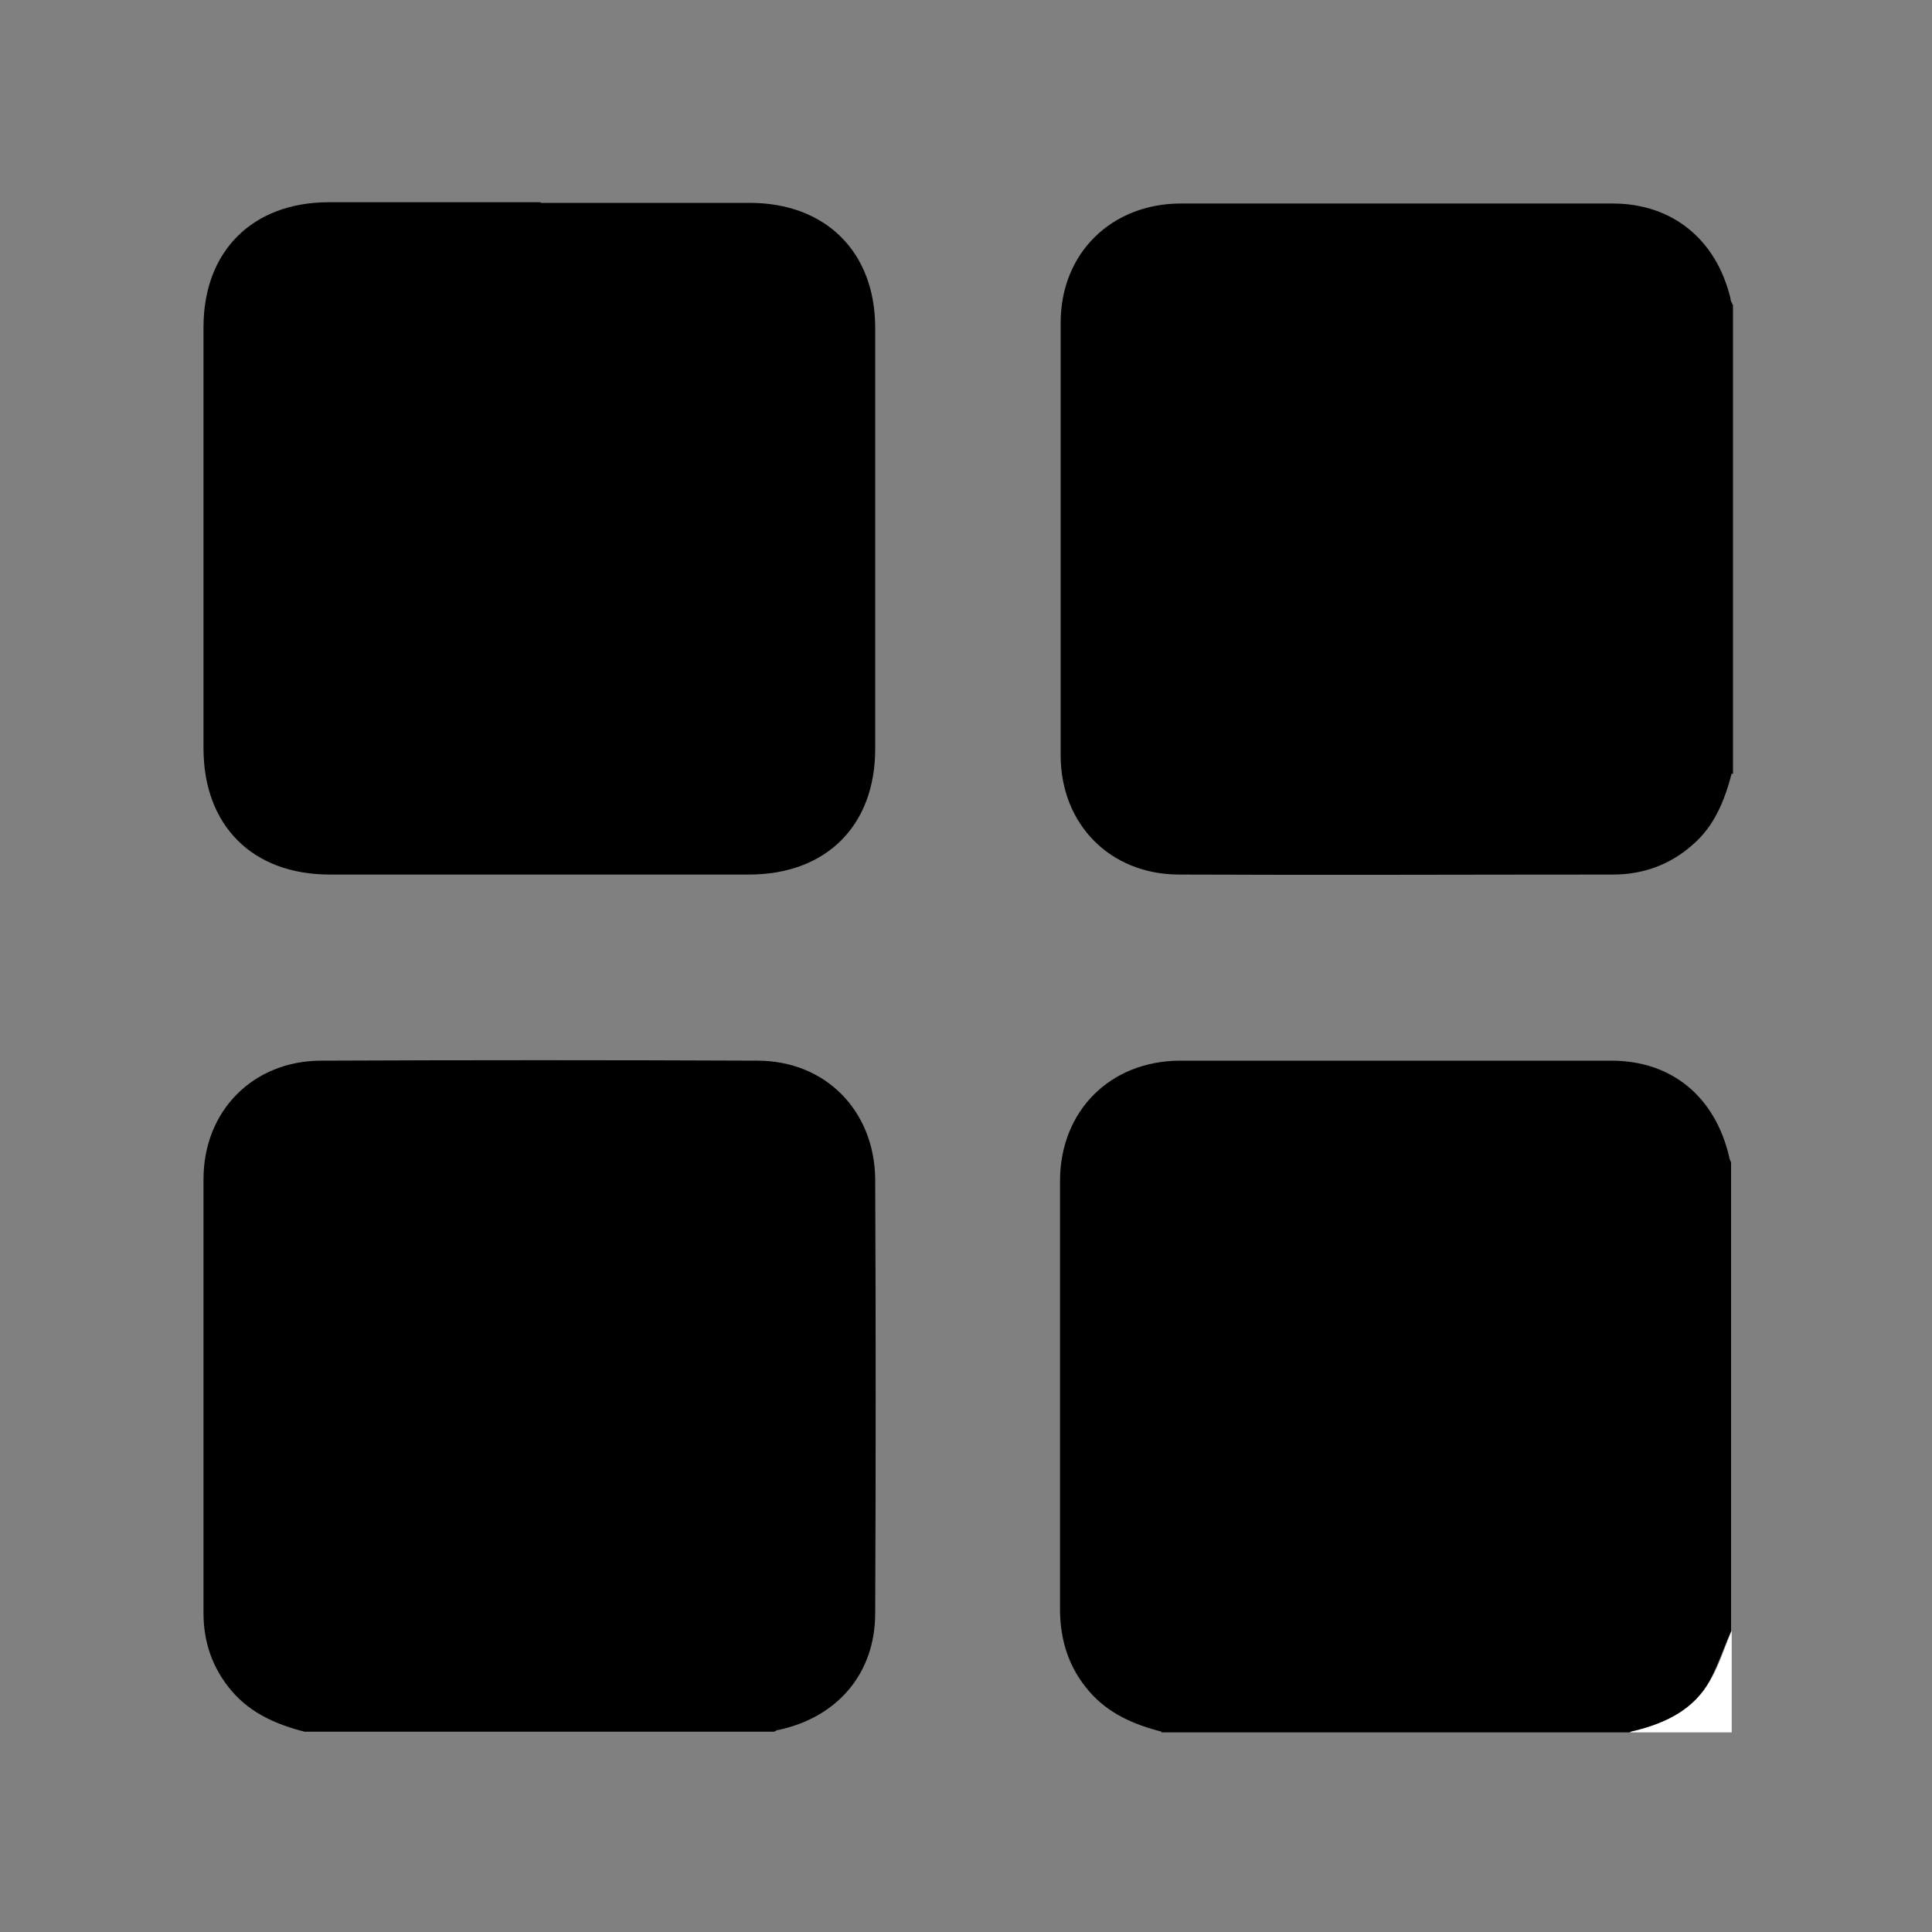
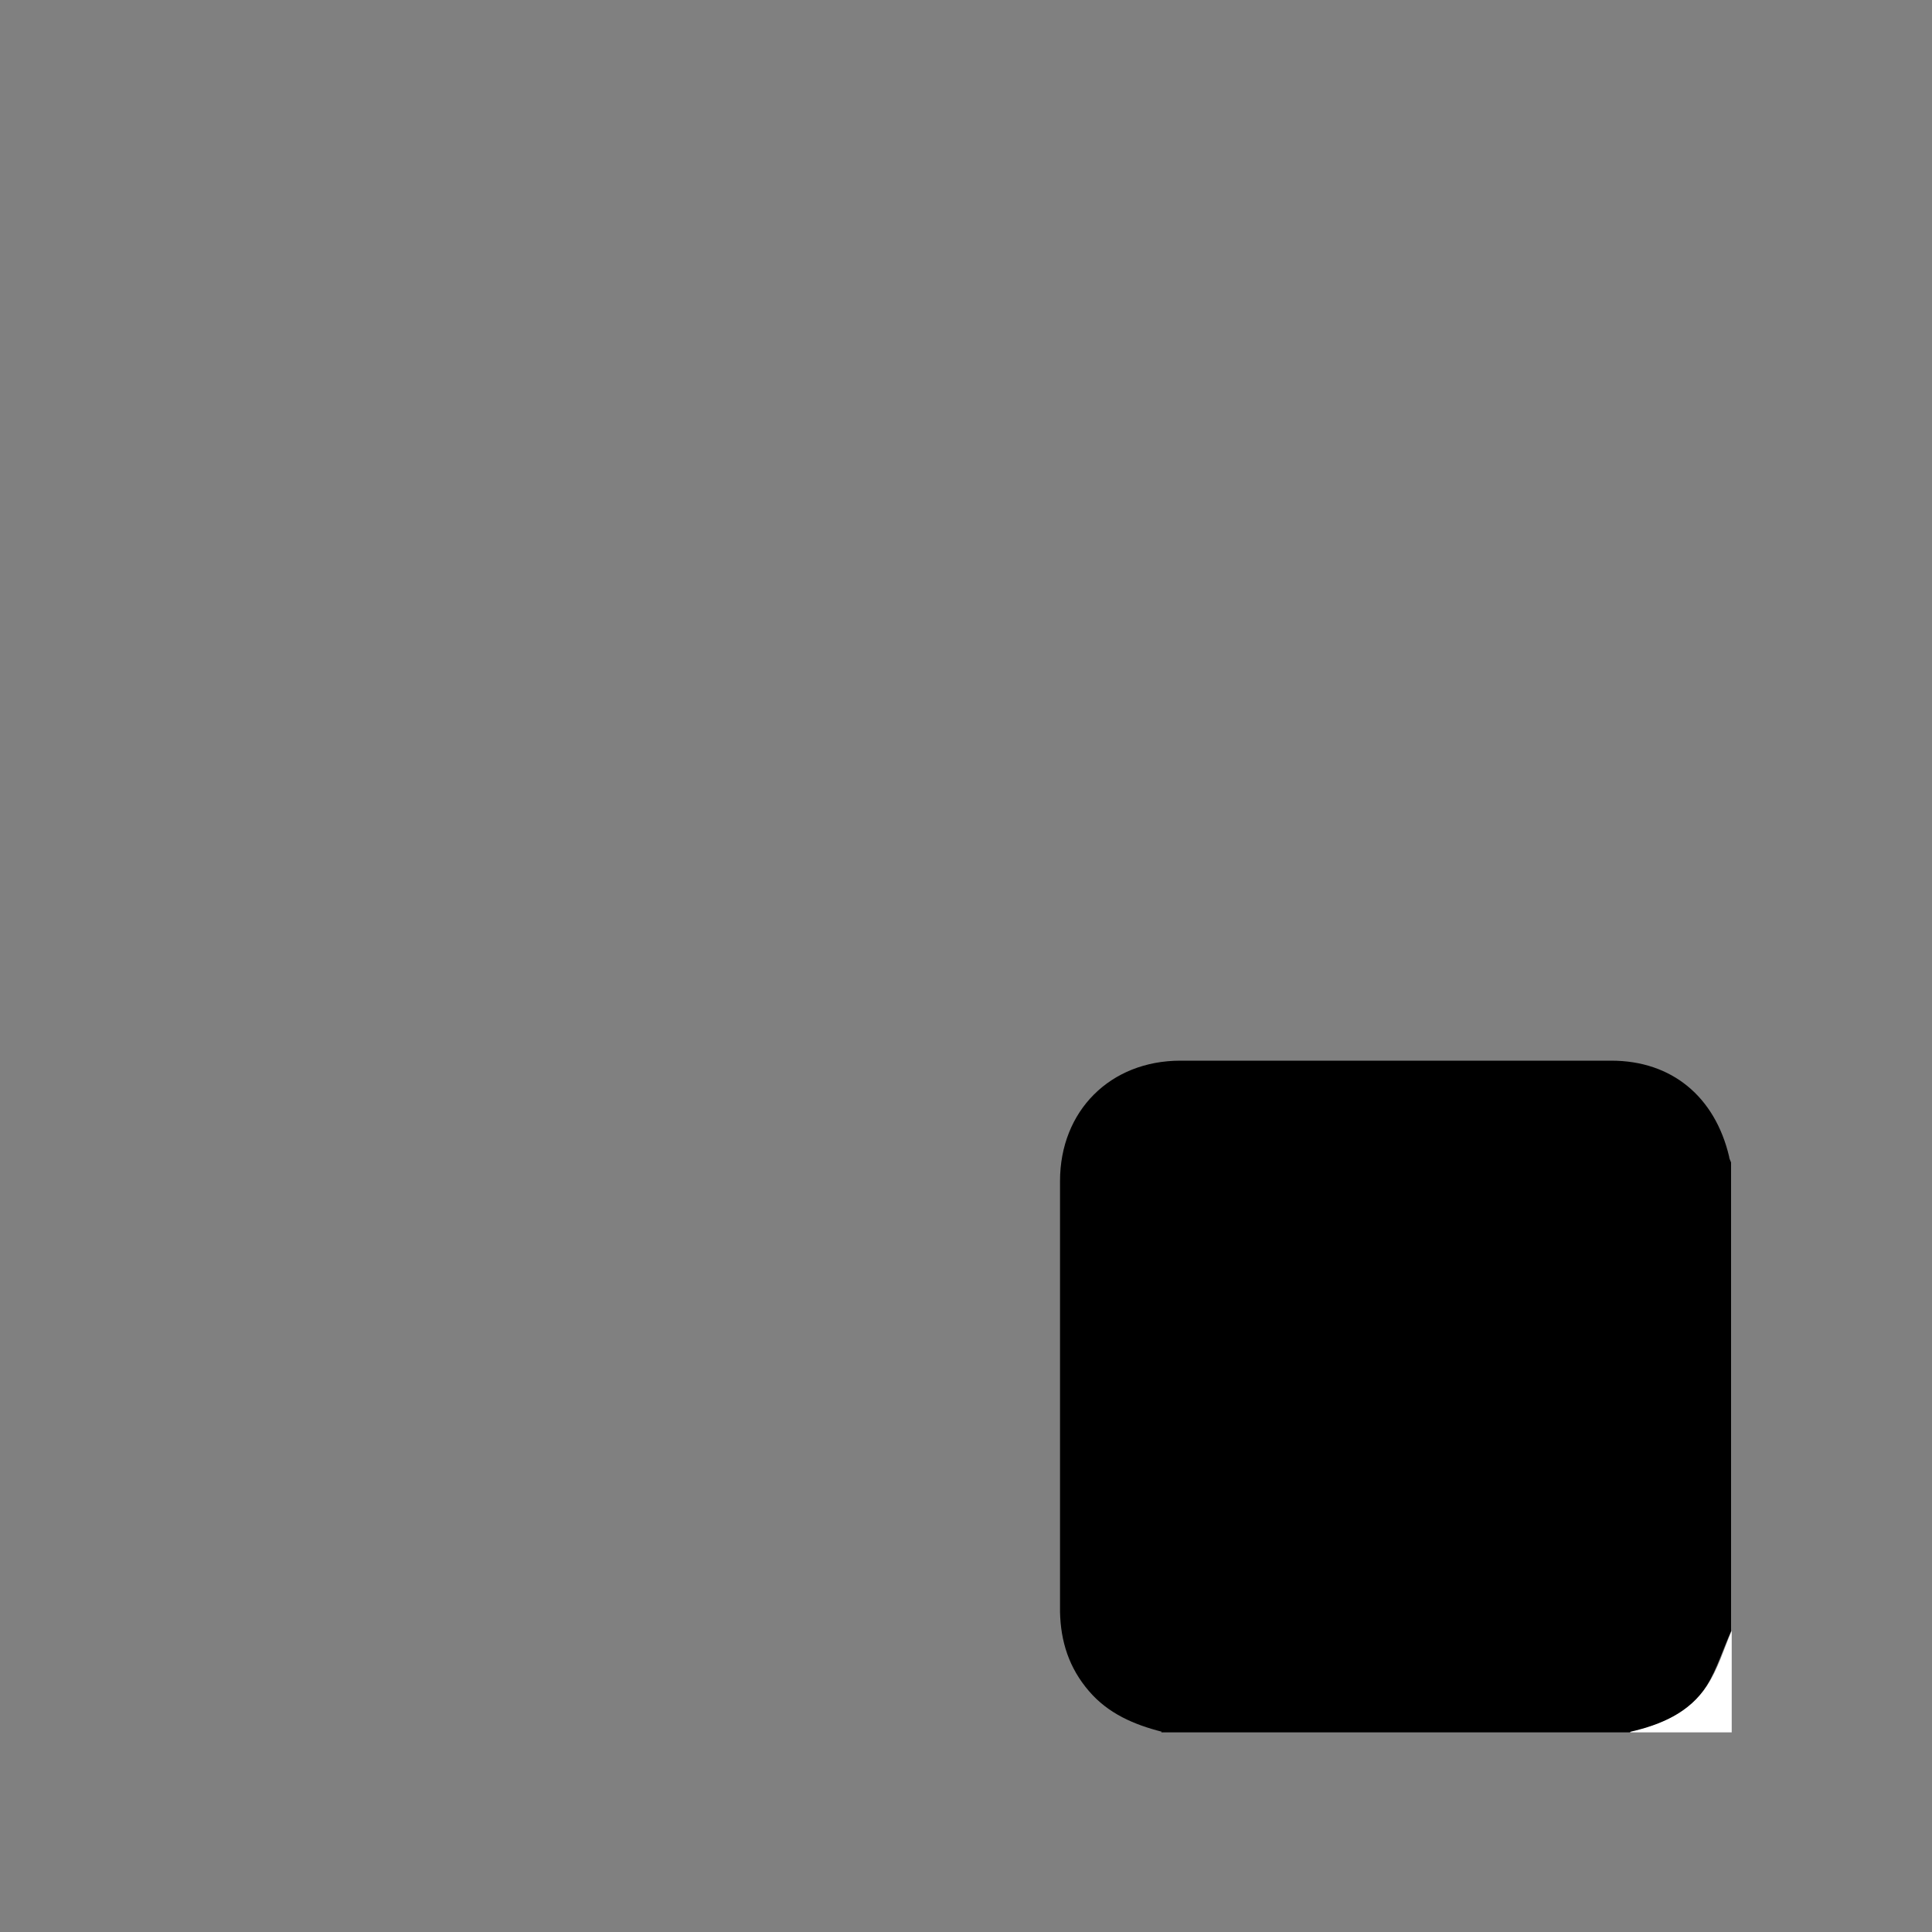
<svg xmlns="http://www.w3.org/2000/svg" id="Layer_1" data-name="Layer 1" viewBox="0 0 300 300">
  <rect x="0" y="0" width="300" height="300" fill="#808080" stroke="none" />
  <defs>
    <style>      .cls-1 {        fill: #000;      }      .cls-1, .cls-2 {        stroke-width: 0px;      }      .cls-2 {        fill: #fff;      }    </style>
  </defs>
-   <path class="cls-1" d="M268.9,120.1c-1.1,4.2-2.7,8.2-6.1,11.1-3.5,3.1-7.7,4.6-12.3,4.6-22.5,0-45,.1-67.4,0-10.7,0-18.4-7.8-18.4-18.5,0-22.4,0-44.8,0-67.2,0-10.8,7.9-18.5,18.7-18.5,22.3,0,44.6,0,67,0,9.3,0,16.1,5.6,18.3,14.7,0,.4.2.7.4,1.1v72.8Z" />
-   <path class="cls-1" d="M47.3,268.9c-4.3-1.1-8.3-2.8-11.3-6.3-3-3.5-4.4-7.6-4.4-12.1,0-22.5,0-45,0-67.4,0-10.6,7.7-18.4,18.3-18.4,22.6-.1,45.1-.1,67.7,0,10.6,0,18.2,7.8,18.3,18.4.1,22.5.1,45,0,67.4,0,9.3-5.8,16.1-14.9,18.1-.3,0-.6.2-.8.3H47.3Z" />
  <path class="cls-1" d="M180.4,268.9c-4.3-1.1-8.3-2.8-11.3-6.3-3.1-3.6-4.4-7.7-4.5-12.3,0-22.3,0-44.6,0-66.9,0-10.9,7.8-18.7,18.7-18.7,22.3,0,44.6,0,66.9,0,9.4,0,16.1,5.6,18.3,14.9,0,.3.2.6.3.9v72.8c-1.3,2.9-2.2,5.9-3.8,8.5-2.7,4.2-7.2,6.1-11.9,7.2h-72.8Z" />
  <path class="cls-2" d="M253.2,268.9c4.8-1.1,9.2-3,11.9-7.2,1.7-2.6,2.6-5.7,3.8-8.5v15.8h-15.8Z" />
-   <path class="cls-1" d="M83.9,31.5c10.8,0,21.6,0,32.5,0,11.8,0,19.5,7.6,19.5,19.4,0,21.8,0,43.6,0,65.4,0,11.9-7.6,19.5-19.6,19.5-21.7,0-43.4,0-65.1,0-12,0-19.6-7.6-19.6-19.6,0-21.8,0-43.6,0-65.4,0-11.8,7.6-19.4,19.5-19.4,11,0,21.9,0,32.9,0Z" />
</svg>